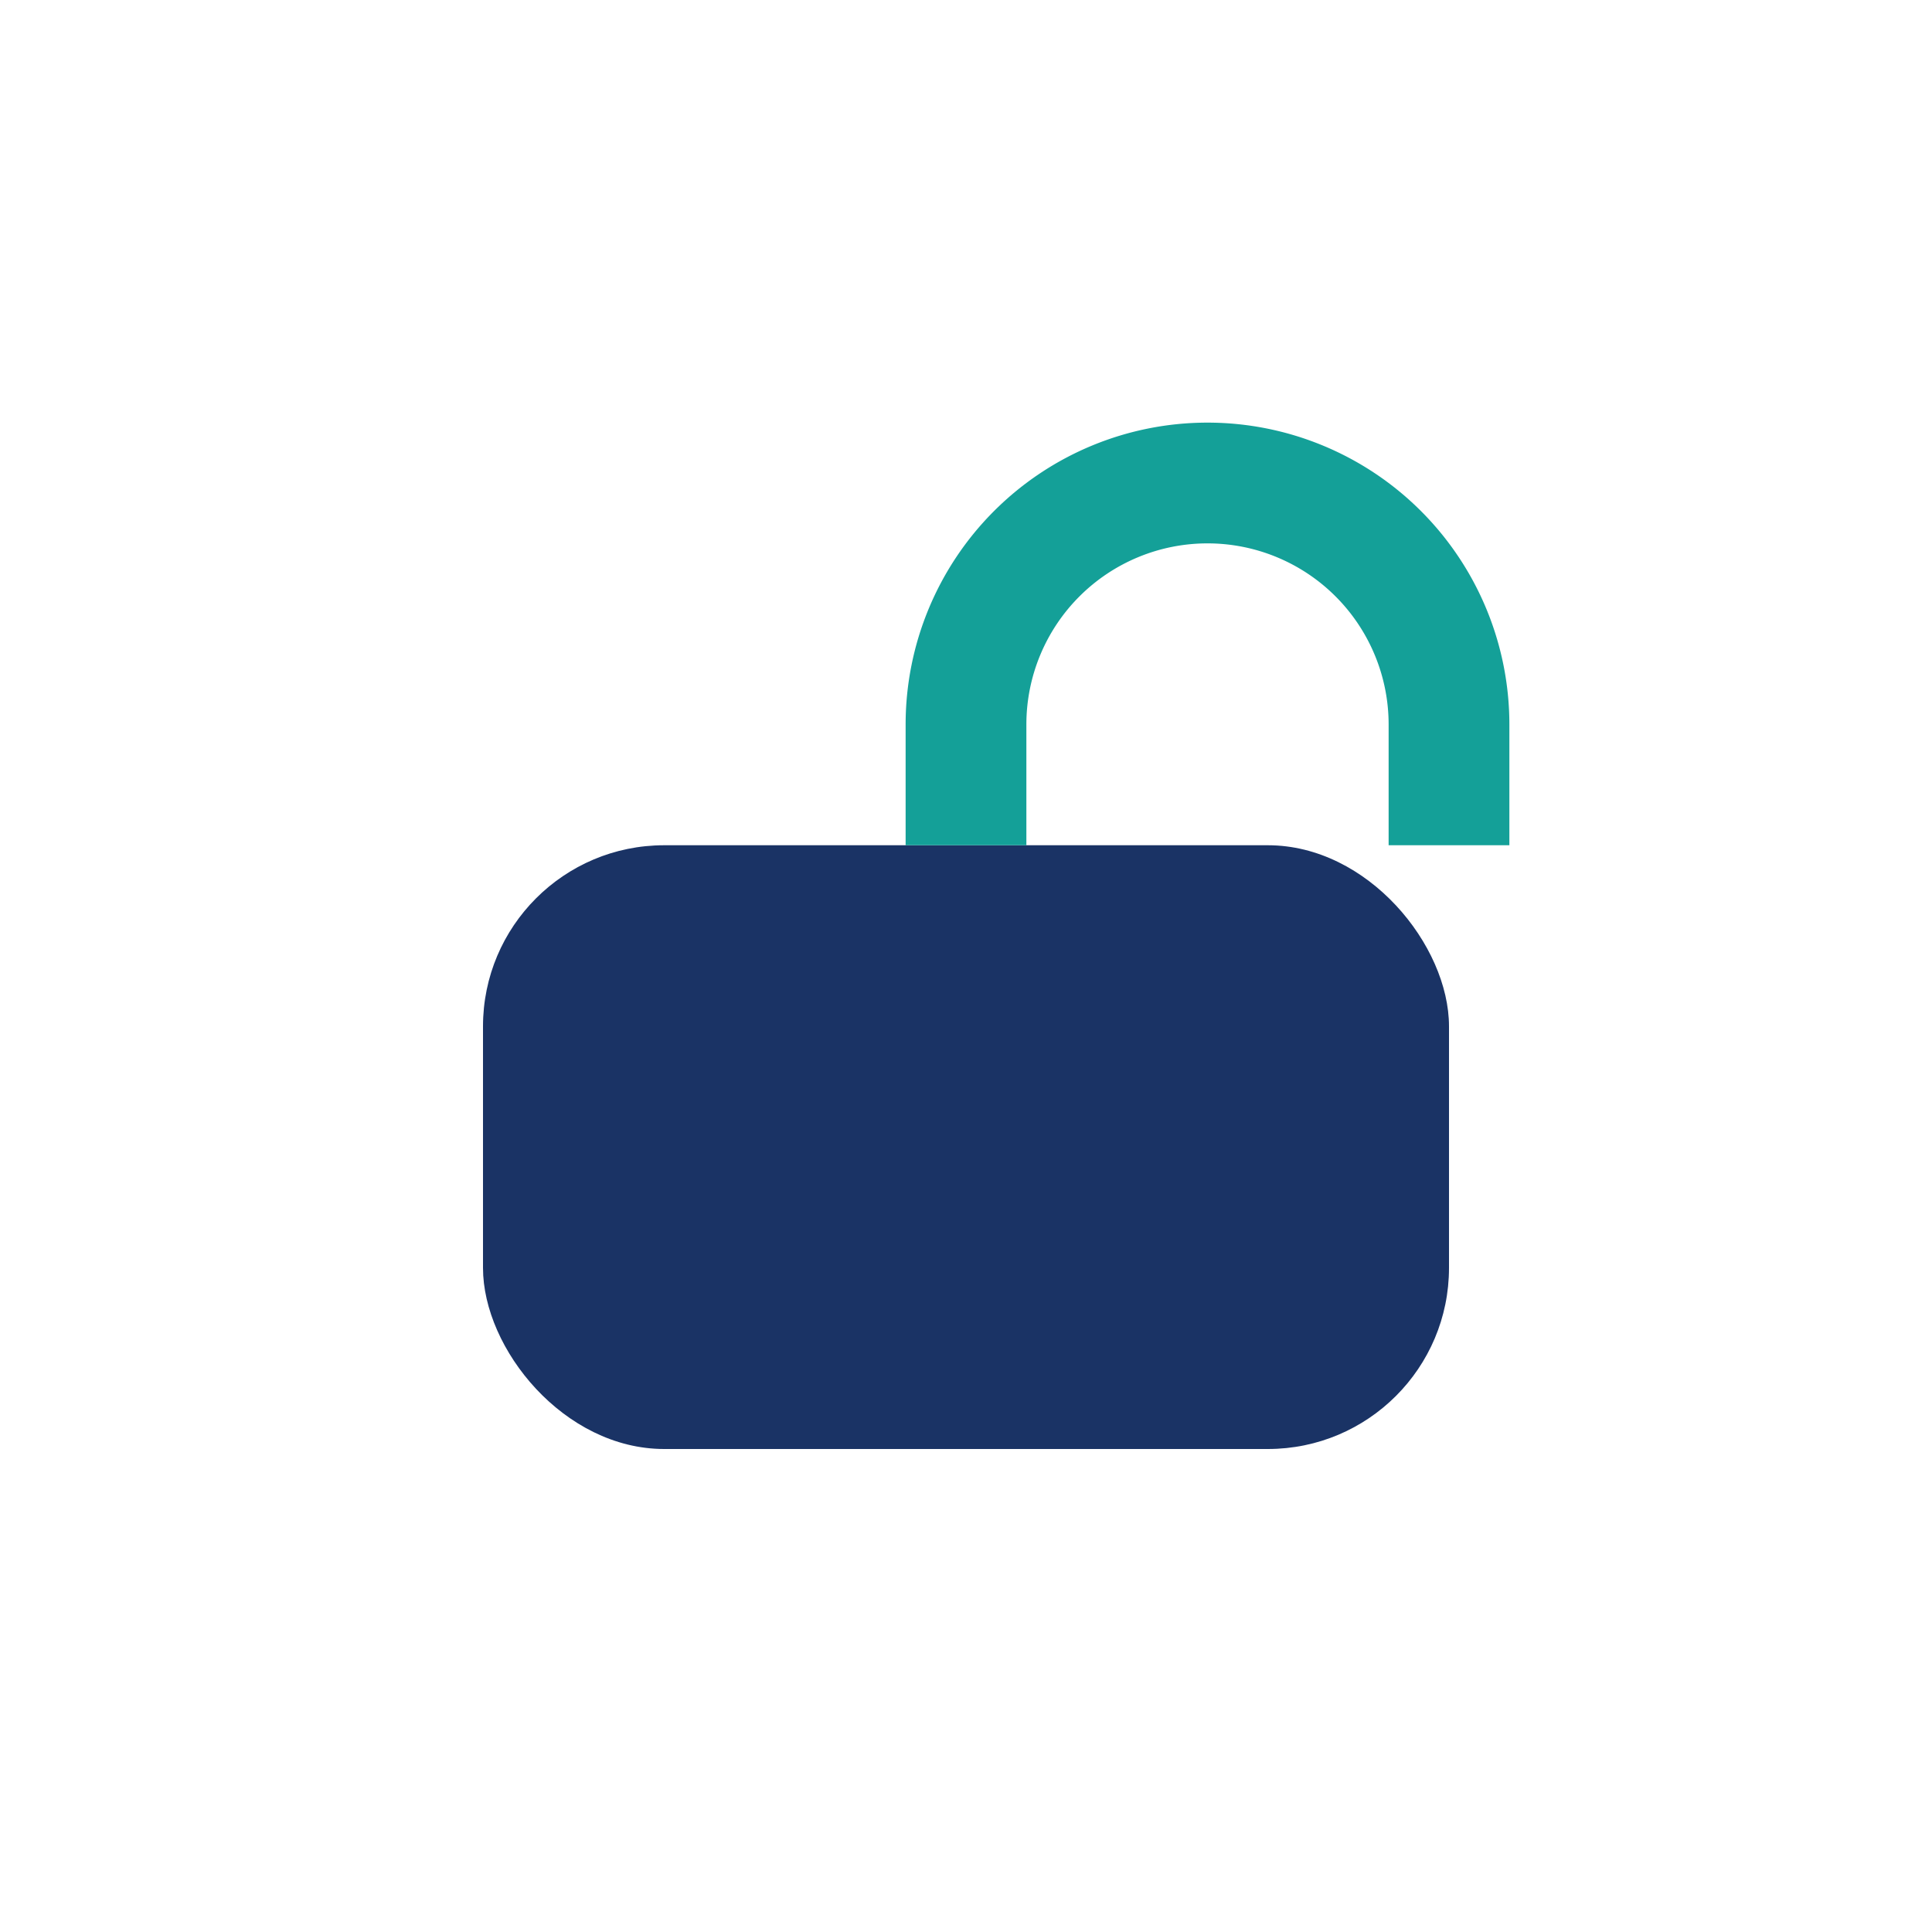
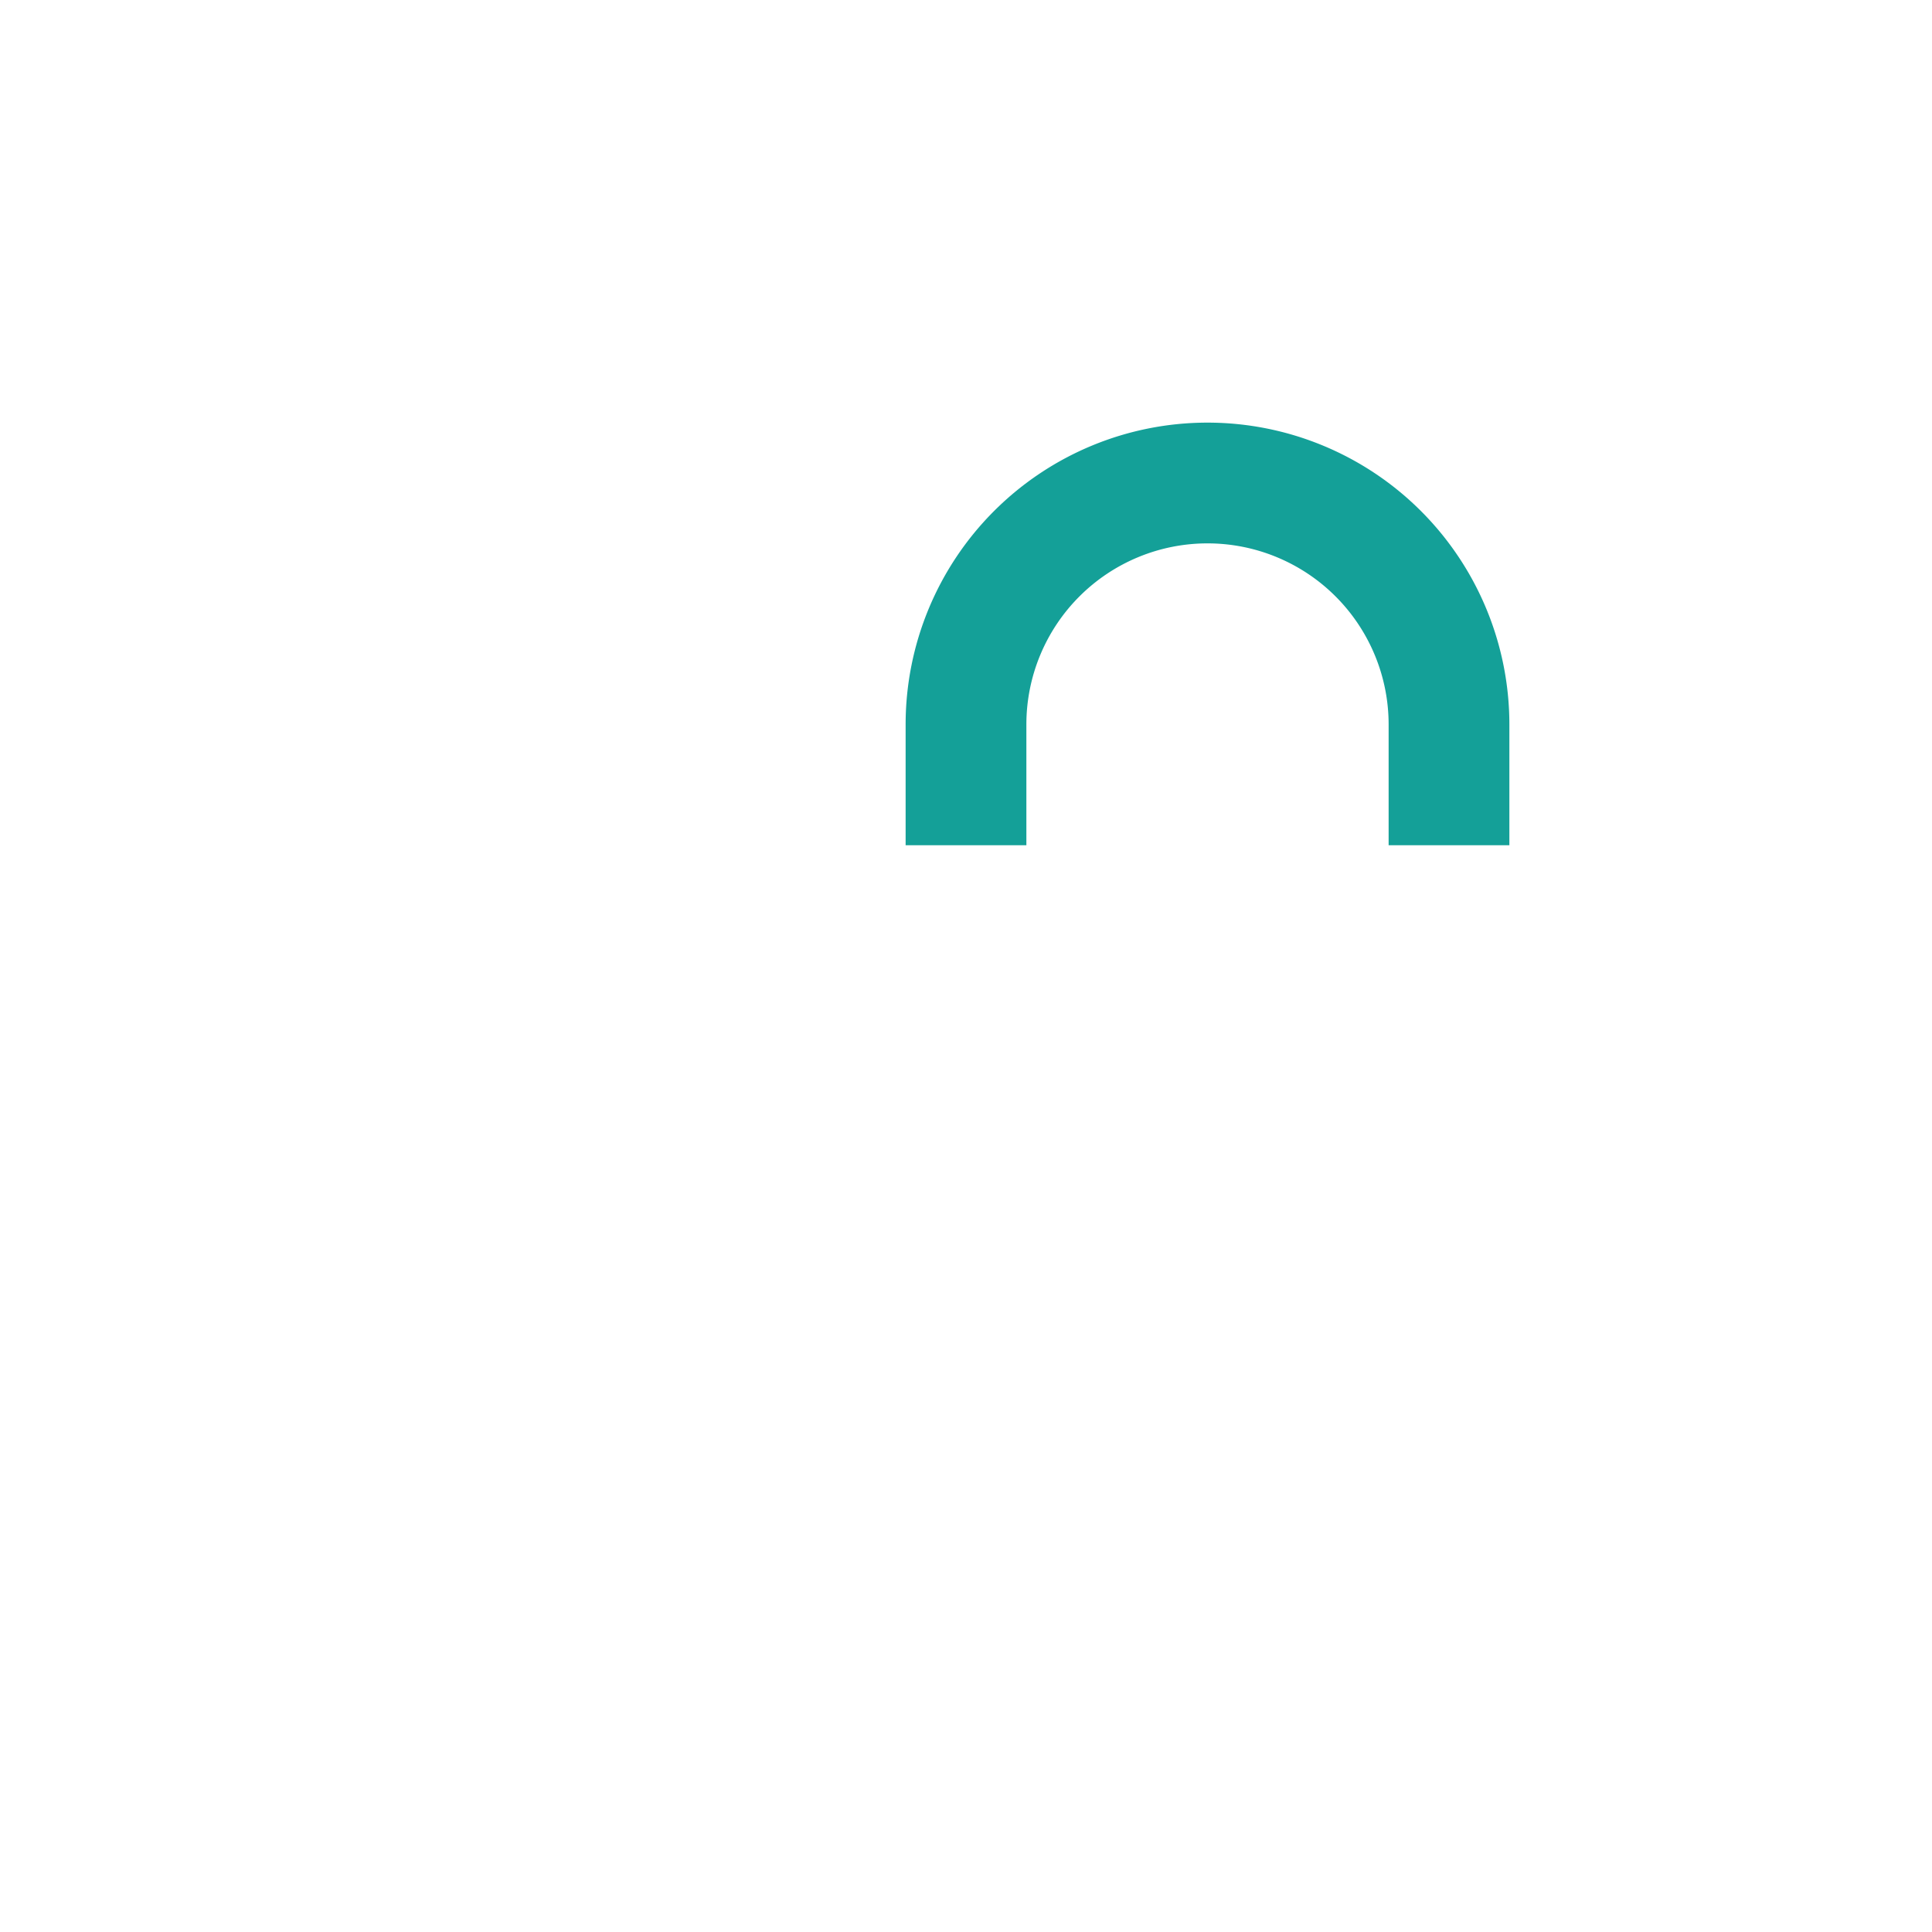
<svg xmlns="http://www.w3.org/2000/svg" width="32" height="32" viewBox="0 0 32 32">
-   <rect x="8" y="14" width="16" height="10" rx="3" fill="#1A3365" />
  <path d="M16 14v-2a4 4 0 018 0v2" stroke="#14A098" stroke-width="2" fill="none" />
</svg>